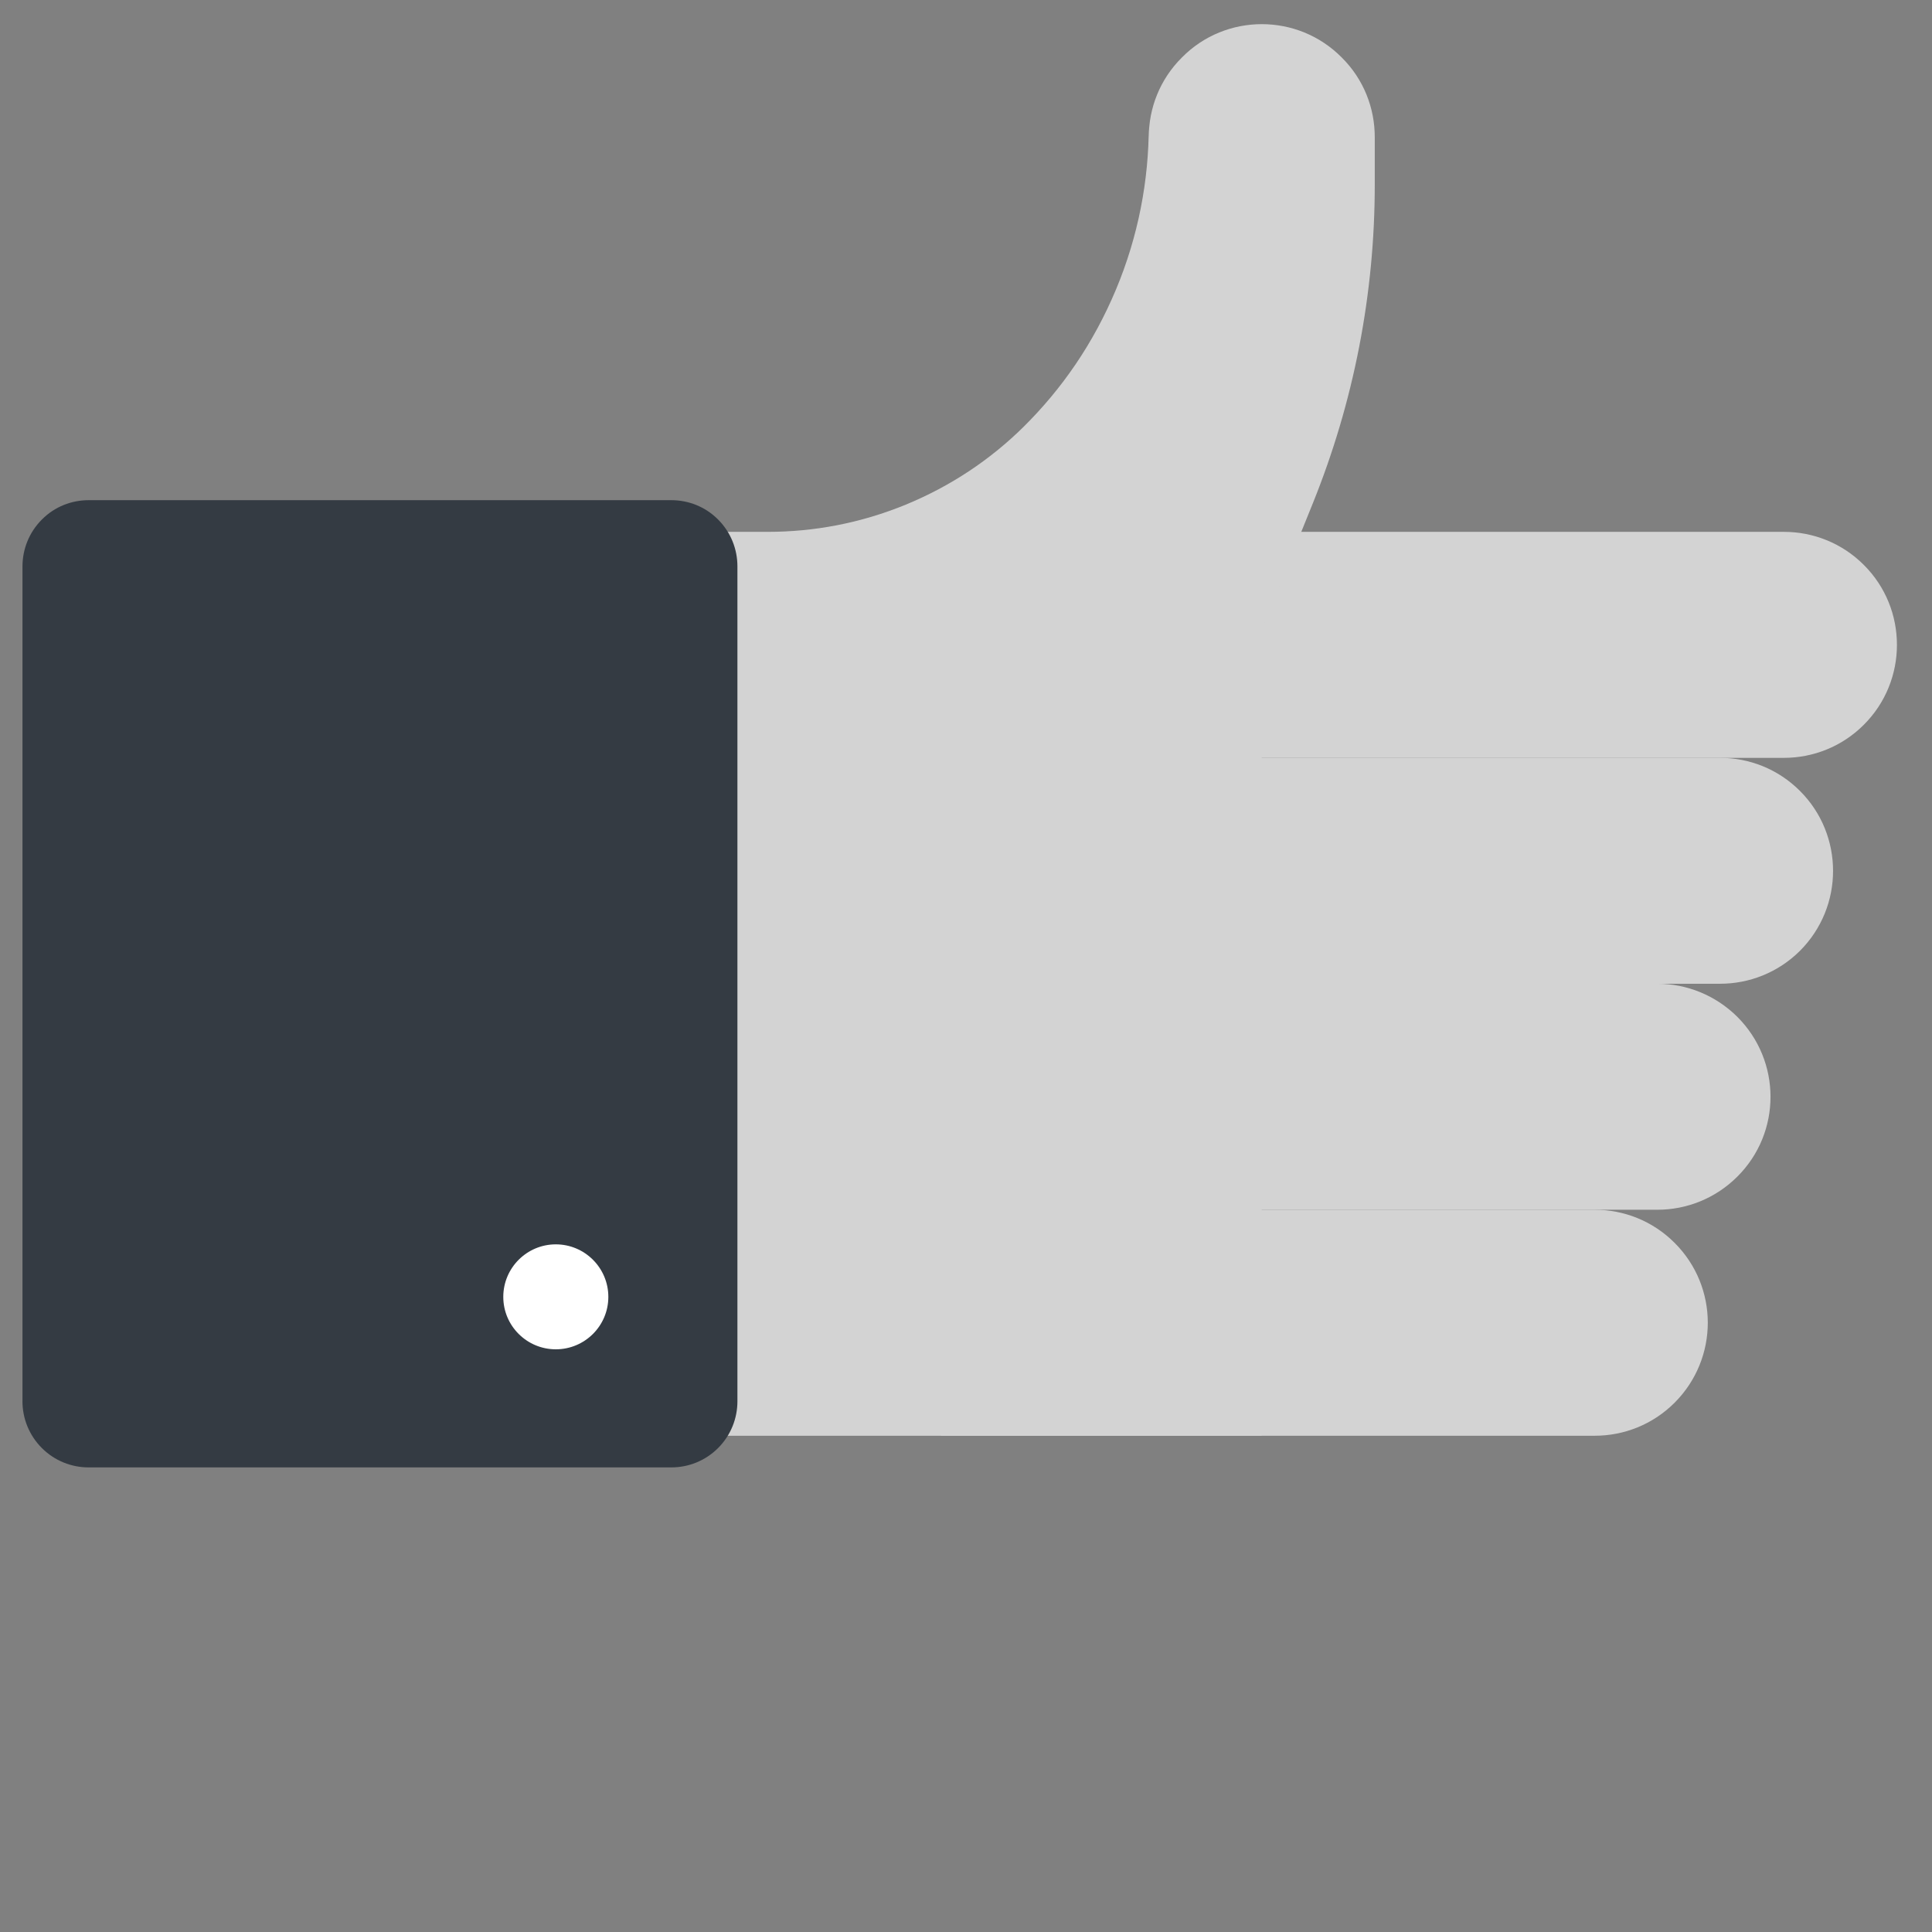
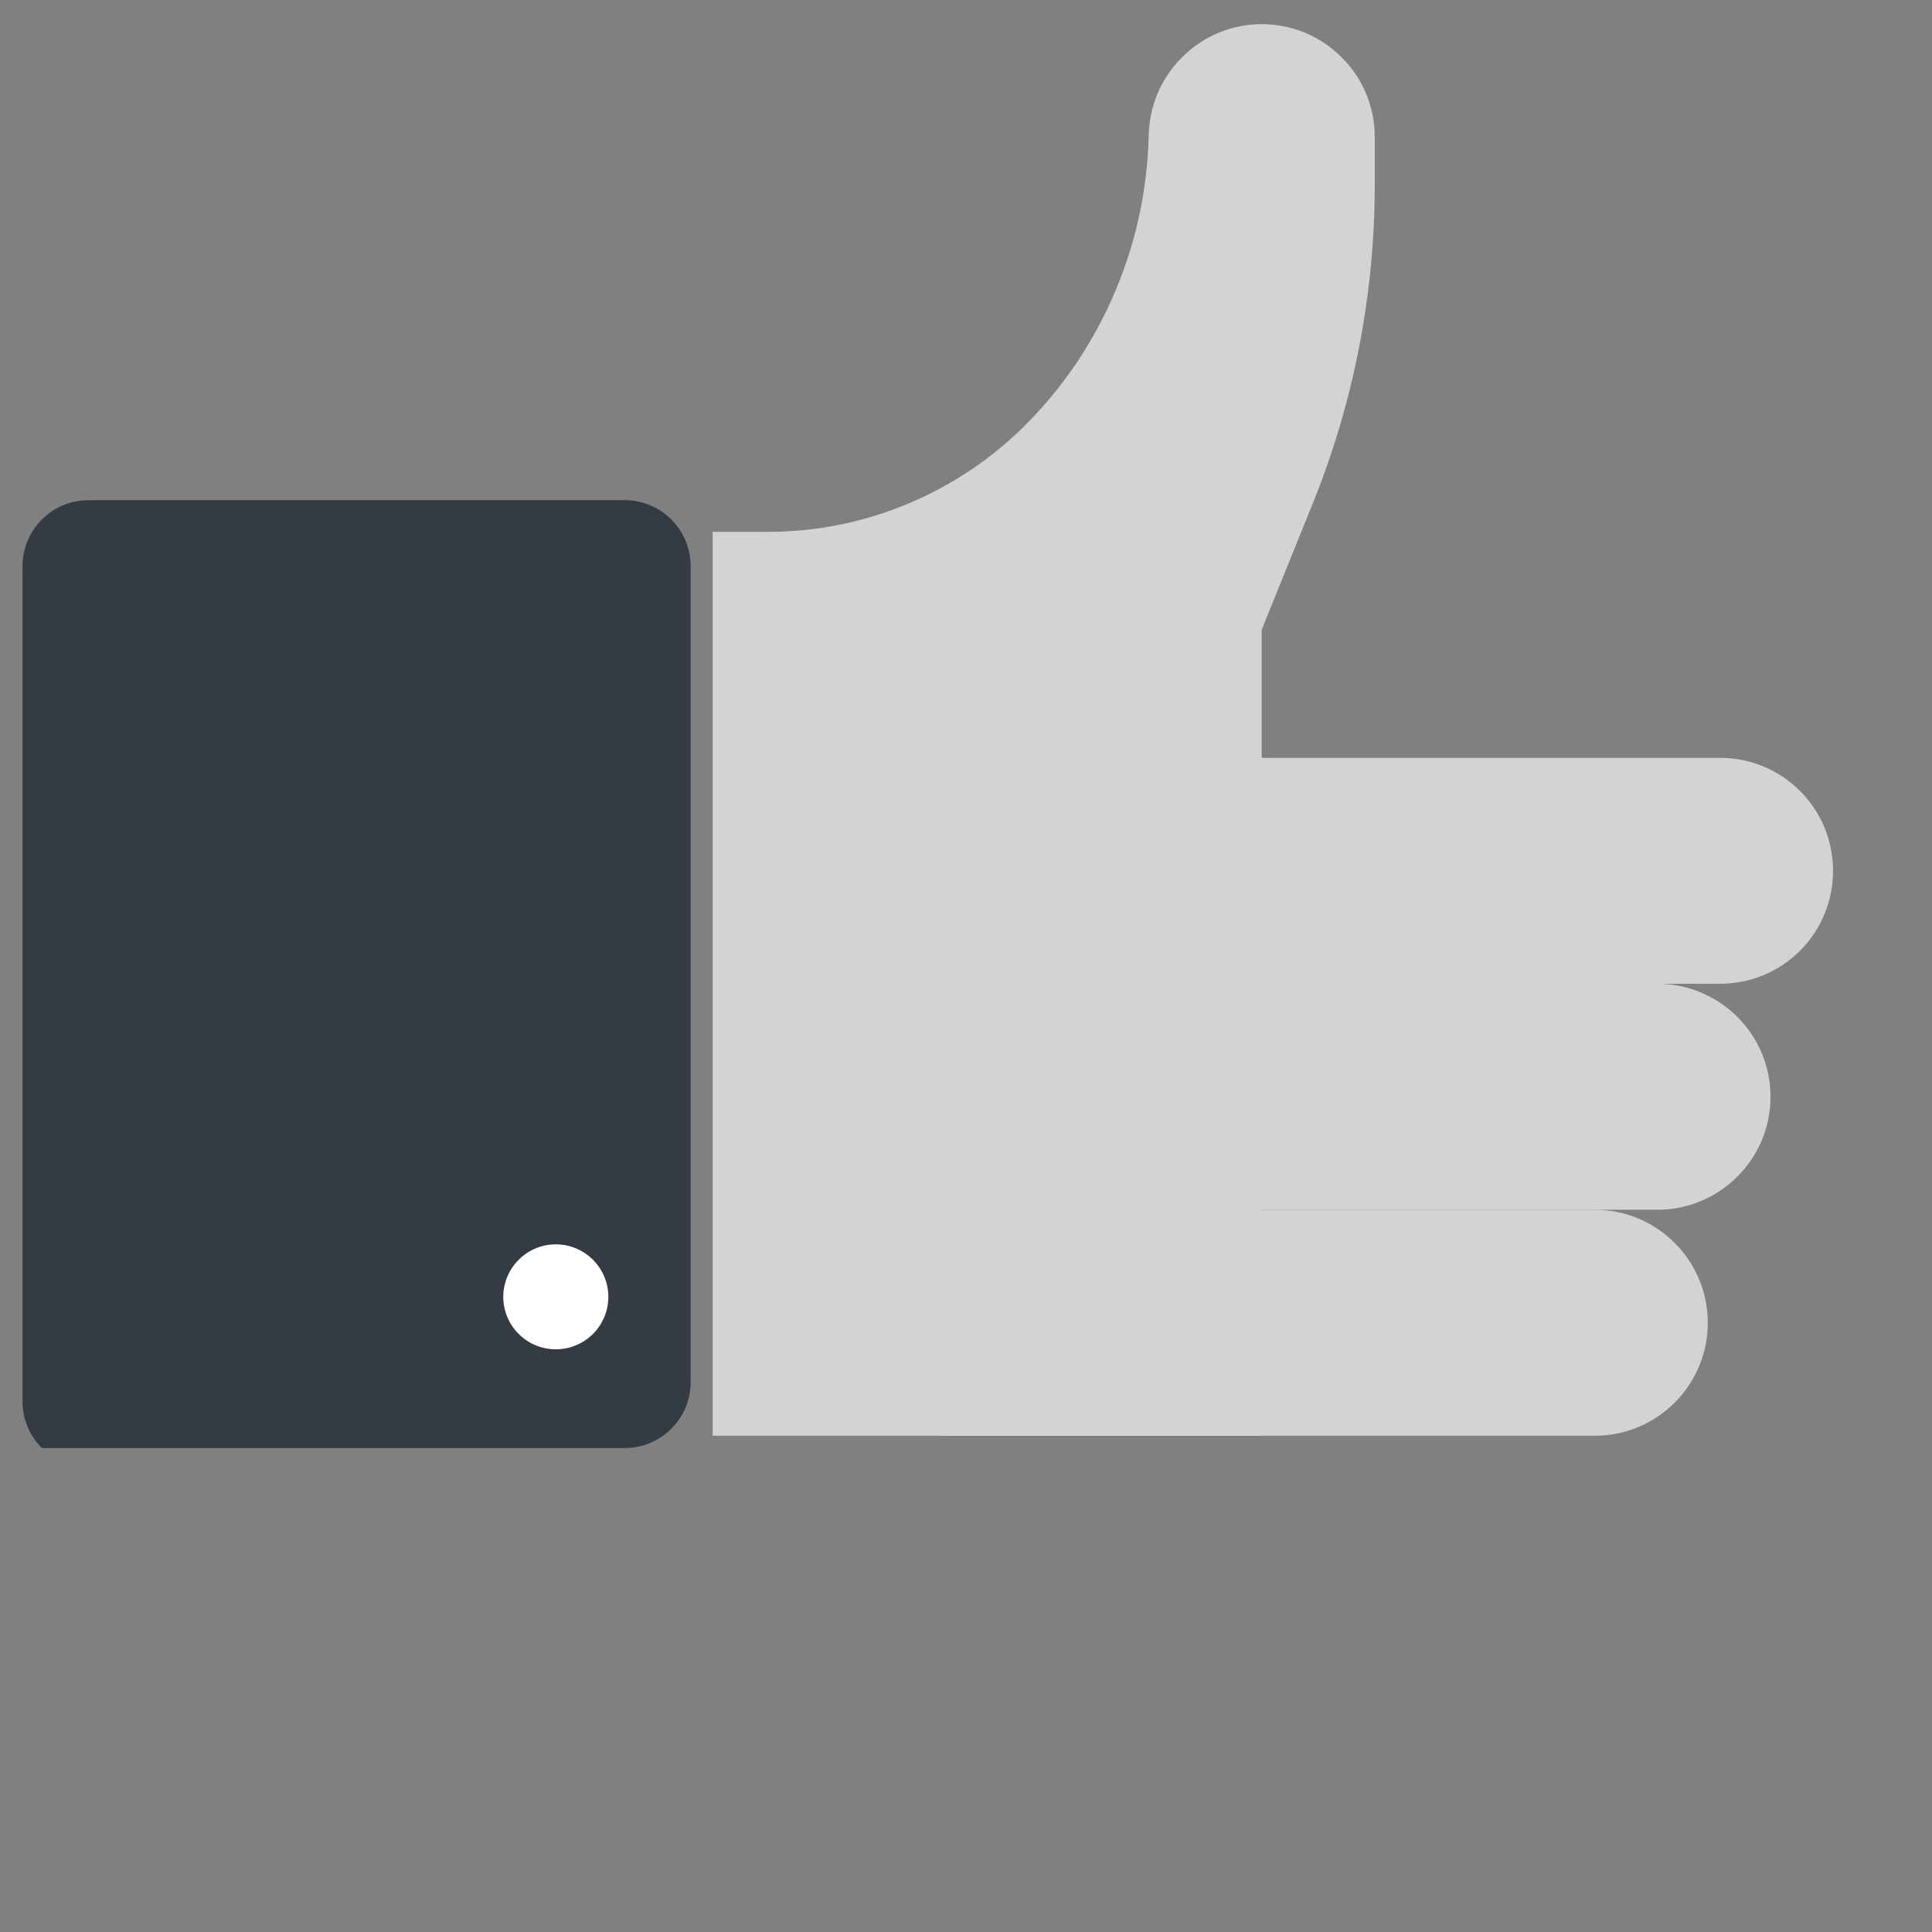
<svg xmlns="http://www.w3.org/2000/svg" version="1.1" id="Livello_1" x="0px" y="0px" width="80px" height="80px" viewBox="0 0 80 80" style="enable-background:new 0 0 80 80;" xml:space="preserve">
  <rect x="0" y="0" width="80" height="80" fill="#808080" stroke="none" />
  <g>
-     <path style="fill:#D3D3D3;" d="M77.182,23.397c-0.911-0.915-2.113-1.374-3.31-1.374H51.779v9.358h22.092   c1.198,0,2.399-0.459,3.31-1.374c0.911-0.911,1.367-2.109,1.367-3.303C78.549,25.503,78.093,24.308,77.182,23.397z" />
    <path style="fill:#D3D3D3;" d="M74.537,32.755c-0.915-0.918-2.113-1.374-3.31-1.374H47.503v9.354h23.723   c1.198,0,2.395-0.456,3.31-1.367c0.911-0.915,1.367-2.109,1.367-3.307S75.448,33.666,74.537,32.755z" />
    <path style="fill:#D3D3D3;" d="M71.939,42.105c-0.915-0.907-2.109-1.37-3.31-1.37H43.215v9.358h25.414   c1.201,0,2.395-0.459,3.31-1.371c0.915-0.911,1.374-2.105,1.374-3.307C73.313,44.218,72.854,43.02,71.939,42.105z" />
    <path style="fill:#D3D3D3;" d="M69.345,51.467c-0.915-0.918-2.113-1.374-3.31-1.374H38.961v9.358h27.074   c1.198,0,2.396-0.456,3.31-1.371c0.911-0.915,1.371-2.109,1.371-3.31C70.716,53.572,70.256,52.378,69.345,51.467z" />
    <path style="fill:#D3D3D3;" d="M55.556,2.378C54.641,1.456,53.444,1,52.246,1c-1.19,0-2.395,0.456-3.303,1.378   c-0.919,0.911-1.374,2.105-1.374,3.299V5.203c0,2.259-0.43,4.567-1.359,6.786c-0.93,2.219-2.223,4.1-3.836,5.695   c-1.356,1.337-2.991,2.44-4.865,3.211c-1.877,0.771-3.81,1.128-5.721,1.128H29.51v37.428h22.735V26.076l2.131-5.272   c0.823-2.046,1.47-4.199,1.907-6.455c0.434-2.241,0.643-4.486,0.643-6.694V5.677C56.926,4.483,56.475,3.289,55.556,2.378z" />
-     <path style="fill:#343B43;" d="M0.93,58.025c0,0.698,0.268,1.4,0.804,1.936c0.533,0.533,1.234,0.801,1.936,0.801h24.128   c0.702,0,1.403-0.268,1.936-0.801c0.536-0.536,0.801-1.238,0.801-1.936V23.452c0-0.702-0.264-1.403-0.801-1.94   c-0.533-0.536-1.234-0.801-1.936-0.801H3.671c-0.702,0-1.404,0.264-1.936,0.801c-0.536,0.536-0.804,1.238-0.804,1.94V58.025z" />
+     <path style="fill:#343B43;" d="M0.93,58.025c0,0.698,0.268,1.4,0.804,1.936h24.128   c0.702,0,1.403-0.268,1.936-0.801c0.536-0.536,0.801-1.238,0.801-1.936V23.452c0-0.702-0.264-1.403-0.801-1.94   c-0.533-0.536-1.234-0.801-1.936-0.801H3.671c-0.702,0-1.404,0.264-1.936,0.801c-0.536,0.536-0.804,1.238-0.804,1.94V58.025z" />
    <path style="fill:#FFFFFF;" d="M25.19,53.701c0,1.201-0.977,2.171-2.175,2.171c-1.198,0-2.175-0.97-2.175-2.171   c0-1.202,0.977-2.175,2.175-2.175C24.212,51.526,25.19,52.499,25.19,53.701z" />
  </g>
</svg>